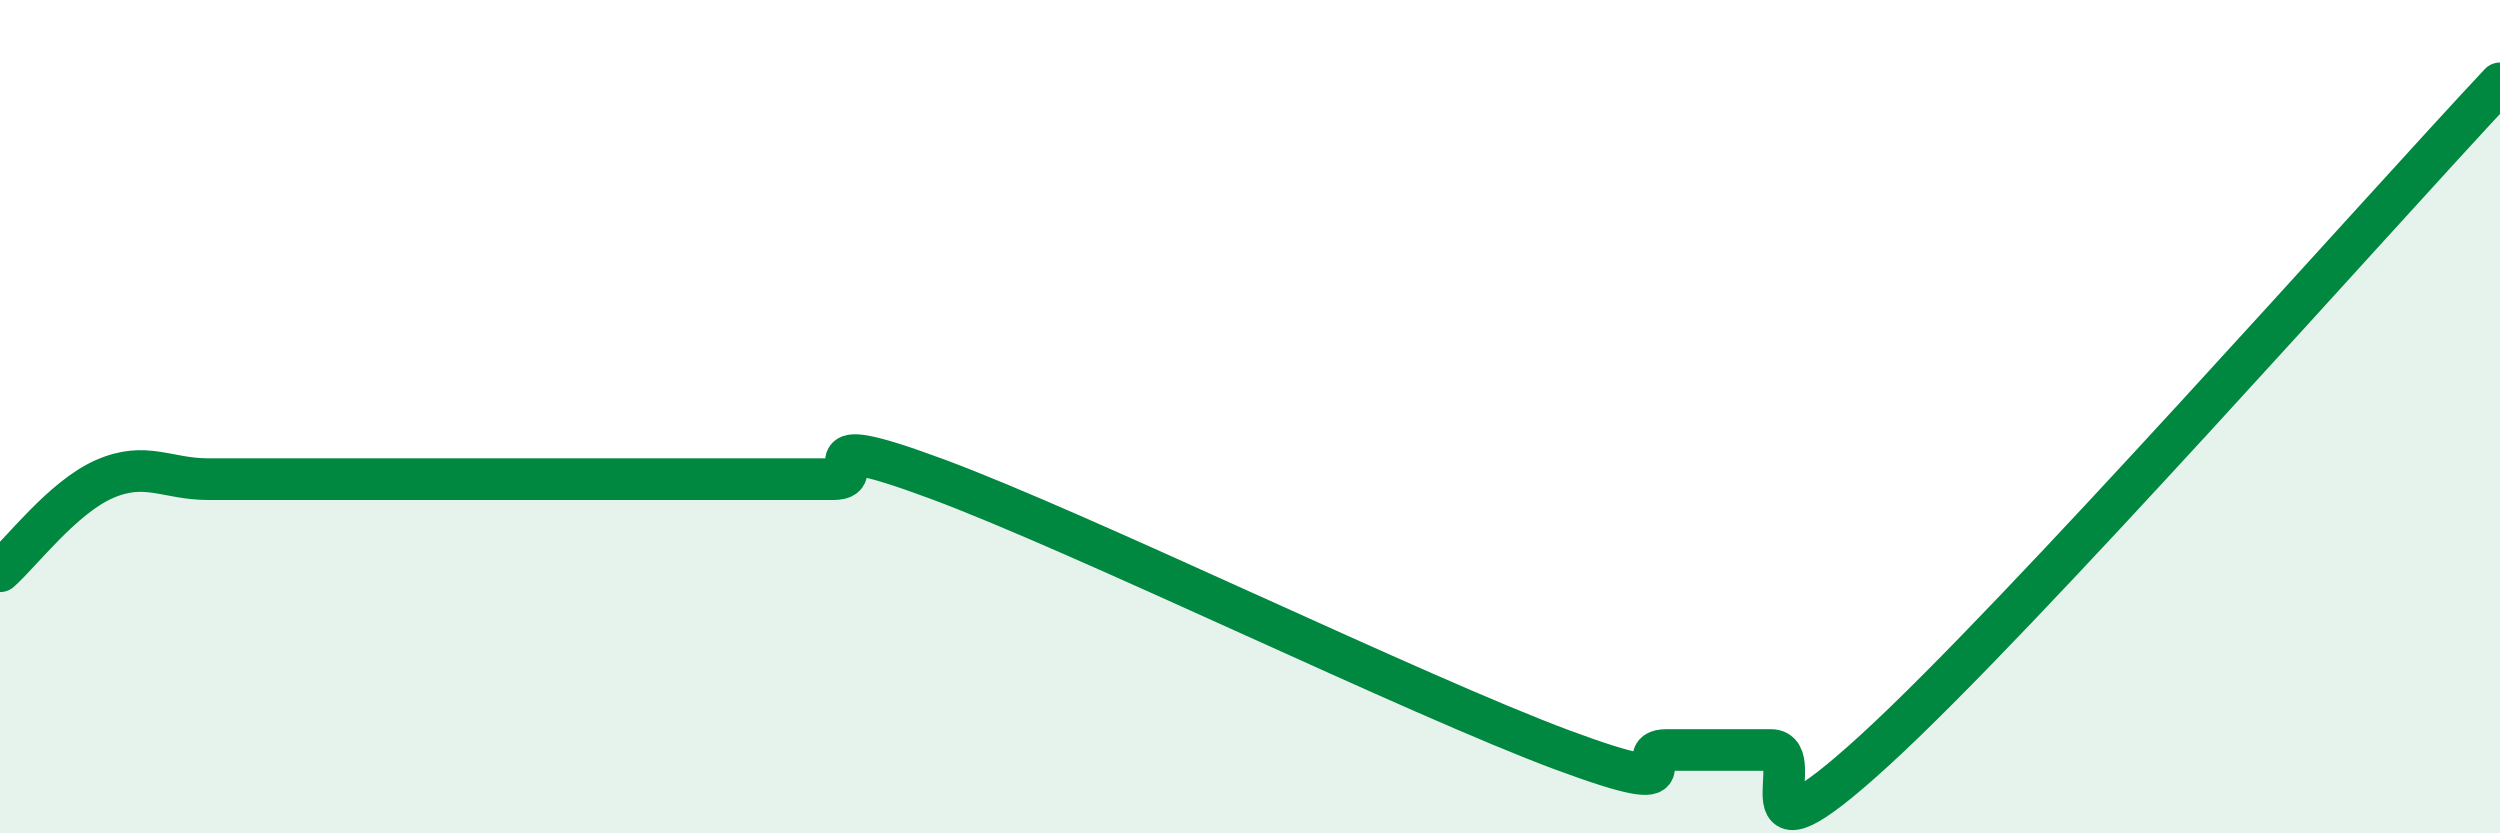
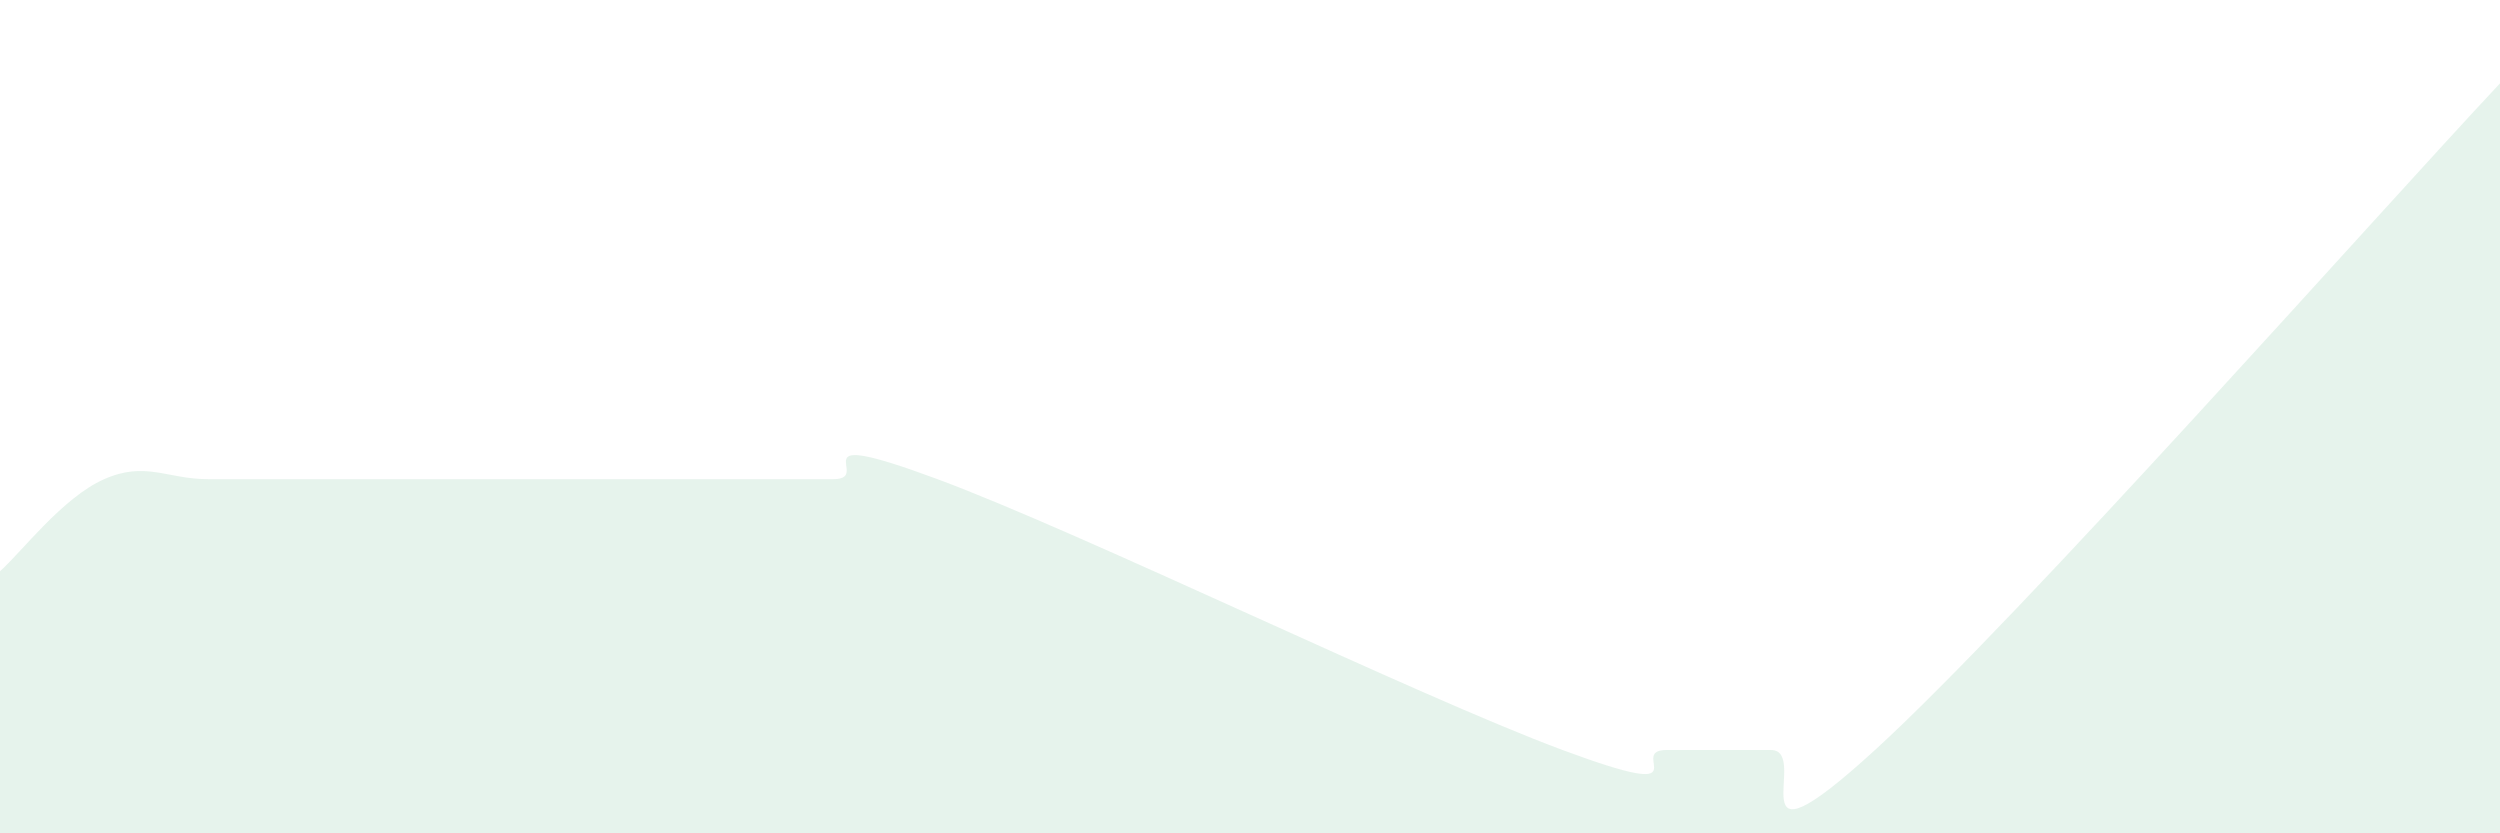
<svg xmlns="http://www.w3.org/2000/svg" width="60" height="20" viewBox="0 0 60 20">
  <path d="M 0,13.71 C 0.5,13.27 1.5,11.94 2.5,11.5 C 3.5,11.06 4,11.5 5,11.5 C 6,11.5 6.5,11.5 7.5,11.5 C 8.5,11.5 9,11.5 10,11.5 C 11,11.5 11.5,11.5 12.5,11.5 C 13.5,11.5 14,11.5 15,11.5 C 16,11.5 16.5,11.5 17.5,11.5 C 18.5,11.5 19,11.5 20,11.5 C 21,11.5 19,10.2 22.5,11.5 C 26,12.8 34,16.7 37.5,18 C 41,19.3 39,18 40,18 C 41,18 41.5,18 42.5,18 C 43.5,18 41.5,21.2 45,18 C 48.5,14.8 57,5.2 60,2L60 20L0 20Z" fill="#008740" opacity="0.1" stroke-linecap="round" stroke-linejoin="round" />
-   <path d="M 0,13.71 C 0.5,13.27 1.5,11.94 2.5,11.5 C 3.5,11.06 4,11.5 5,11.5 C 6,11.5 6.5,11.5 7.5,11.5 C 8.5,11.5 9,11.5 10,11.5 C 11,11.5 11.5,11.5 12.5,11.5 C 13.5,11.5 14,11.5 15,11.5 C 16,11.5 16.5,11.5 17.5,11.5 C 18.5,11.5 19,11.5 20,11.5 C 21,11.5 19,10.2 22.5,11.5 C 26,12.8 34,16.7 37.5,18 C 41,19.3 39,18 40,18 C 41,18 41.5,18 42.5,18 C 43.5,18 41.5,21.2 45,18 C 48.5,14.8 57,5.2 60,2" stroke="#008740" stroke-width="1" fill="none" stroke-linecap="round" stroke-linejoin="round" />
</svg>